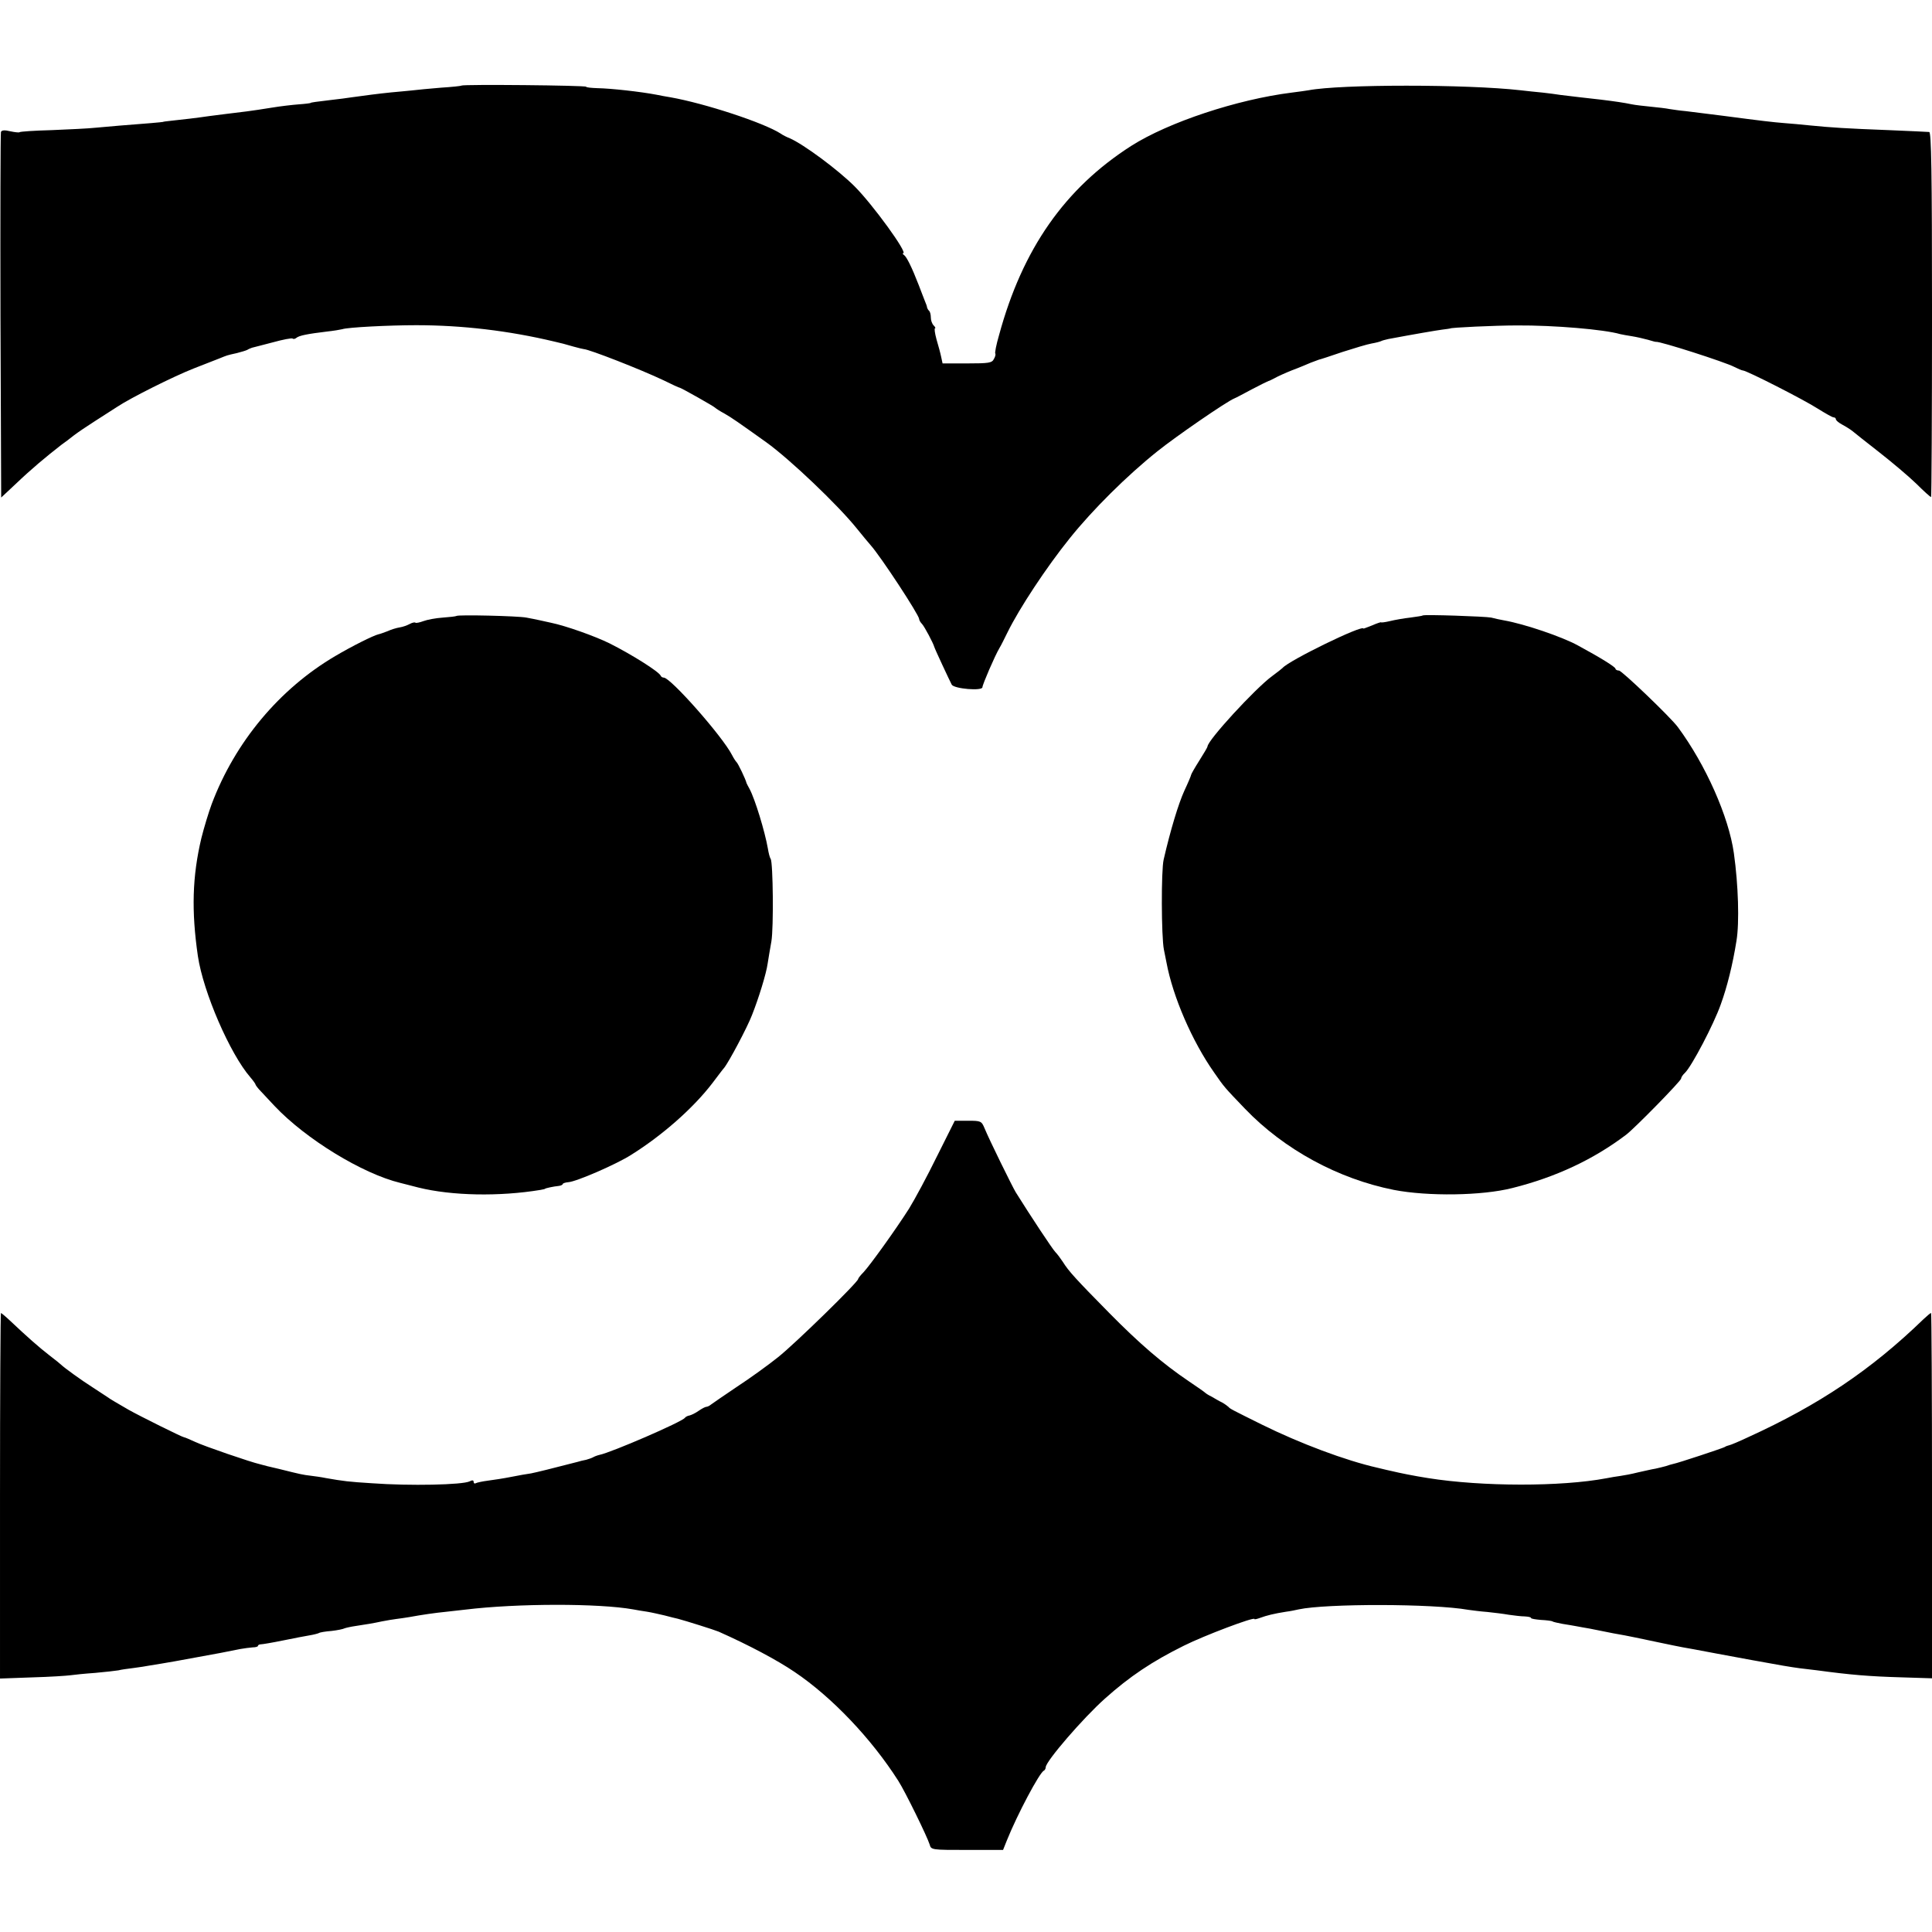
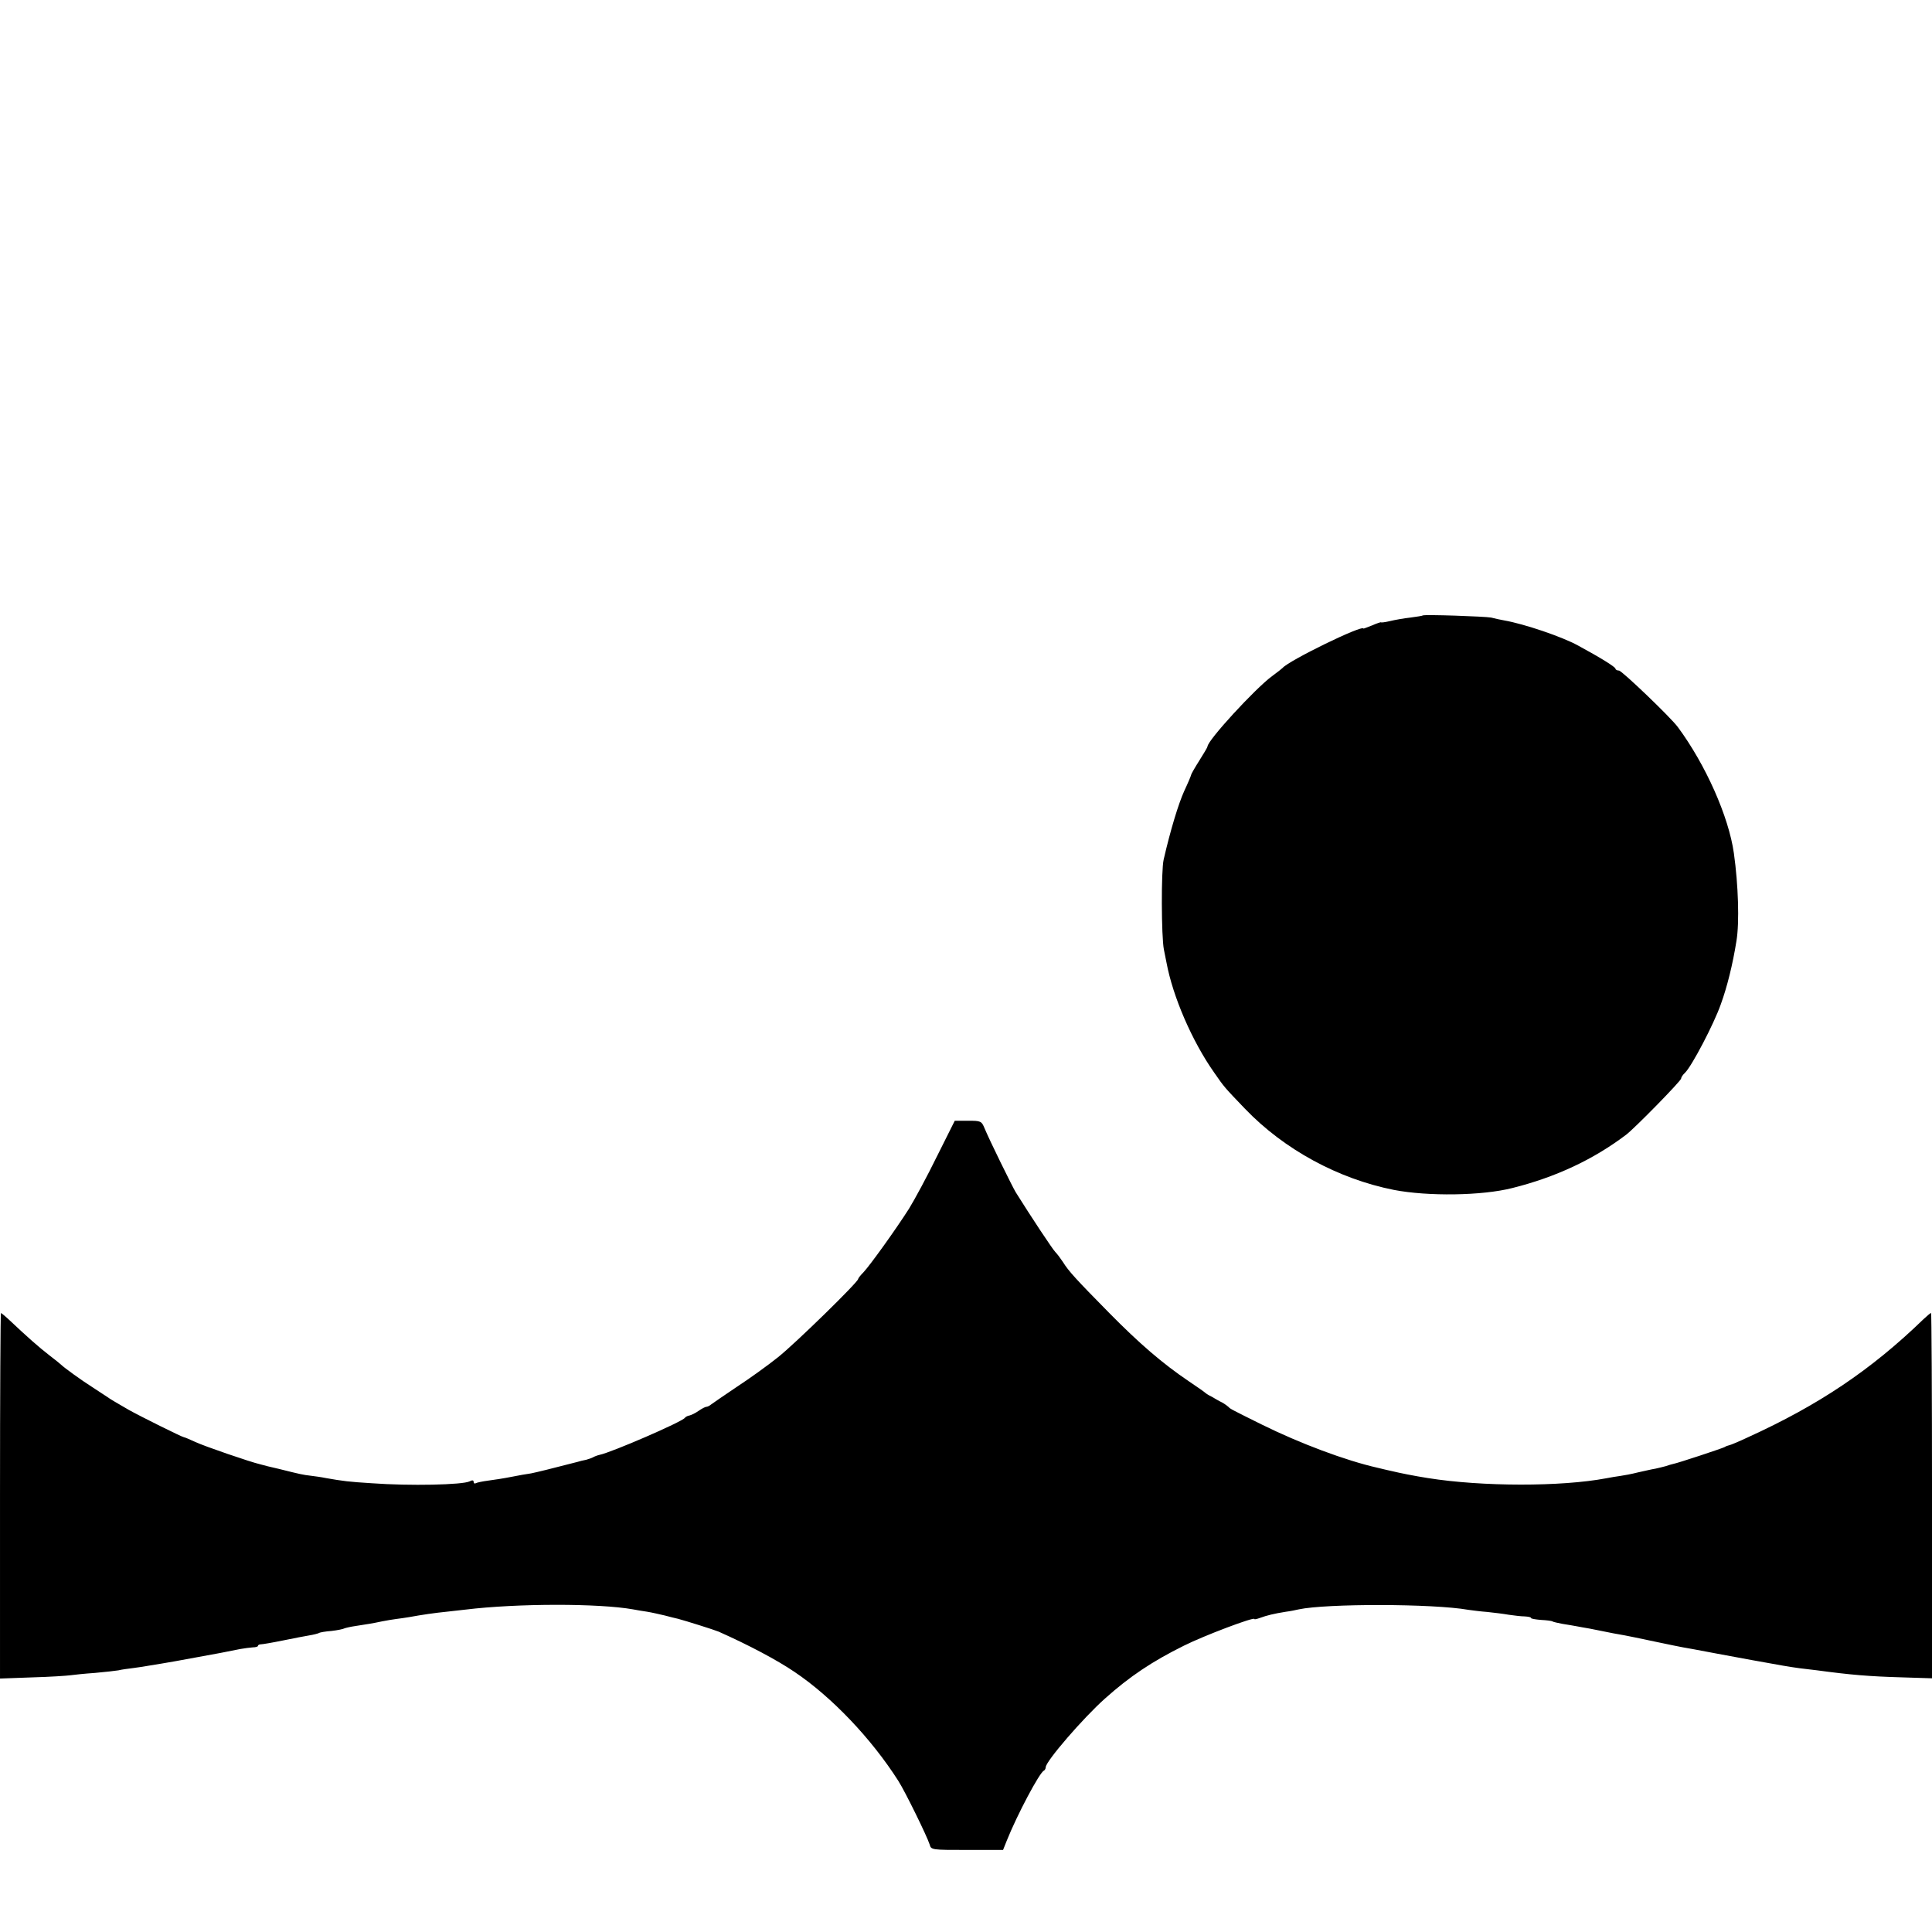
<svg xmlns="http://www.w3.org/2000/svg" version="1.0" width="824pt" height="824pt" viewBox="0 0 824 824" preserveAspectRatio="xMidYMid meet">
  <g transform="translate(0,824) scale(0.1,-0.1)" fill="#000000" stroke="none">
-     <path d="M1968 7875 c-2 -2 -41 -6 -88 -9 -47 -4 -103 -9 -126 -12 -22 -2 -60 -6 -85 -8 -51 -5 -119 -14 -169 -21 -19 -3 -57 -8 -85 -11 -67 -8 -90 -11 -90 -13 0 -1 -22 -4 -50 -6 -27 -2 -79 -8 -115 -14 -36 -6 -84 -13 -107 -16 -63 -8 -124 -15 -160 -20 -47 -7 -122 -16 -163 -20 -19 -2 -35 -4 -35 -5 0 0 -22 -3 -50 -5 -90 -7 -189 -15 -240 -20 -27 -3 -110 -7 -184 -10 -74 -2 -136 -6 -138 -9 -2 -2 -20 0 -39 4 -24 6 -37 5 -40 -3 -2 -7 -3 -360 -2 -786 l3 -773 62 58 c67 64 127 114 195 167 13 9 37 27 53 40 17 13 57 40 90 61 33 21 76 49 95 61 57 38 239 129 325 163 44 17 94 37 110 43 35 14 30 13 75 23 19 5 40 11 45 14 6 4 15 7 20 9 6 1 45 12 89 23 43 12 81 19 84 16 3 -3 10 -2 16 3 12 10 48 17 131 27 28 3 57 8 65 10 22 8 200 17 315 17 195 0 393 -23 590 -70 39 -9 34 -8 80 -21 22 -6 42 -11 45 -11 23 -1 241 -86 340 -133 36 -18 67 -32 70 -32 8 -2 145 -79 150 -85 3 -3 21 -15 40 -25 30 -17 60 -38 179 -123 100 -72 305 -267 386 -368 22 -27 48 -59 58 -70 43 -48 207 -298 207 -315 0 -5 6 -15 13 -22 10 -11 47 -80 52 -98 2 -8 65 -143 74 -160 10 -18 131 -28 131 -11 0 11 53 134 72 166 7 11 22 42 35 68 50 102 166 278 266 402 97 121 244 267 373 370 77 62 296 213 329 226 6 2 39 20 75 39 36 19 67 34 70 35 3 0 14 6 26 12 12 7 45 22 75 34 30 11 65 26 79 32 14 5 30 11 35 13 6 1 51 16 101 33 50 16 106 33 124 36 18 3 36 8 40 10 3 2 17 6 31 9 112 21 200 36 229 40 19 2 35 5 35 5 0 4 195 13 285 13 158 1 371 -17 440 -37 8 -2 31 -6 50 -9 19 -3 50 -10 68 -15 18 -5 33 -10 35 -9 16 3 294 -86 334 -107 16 -8 32 -15 36 -15 16 0 261 -125 320 -163 32 -20 62 -37 67 -37 6 0 10 -4 10 -8 0 -5 12 -15 27 -23 15 -8 34 -20 43 -27 8 -7 60 -48 115 -91 55 -43 126 -103 158 -134 32 -32 60 -57 63 -57 2 0 4 350 4 778 0 616 -3 779 -12 779 -7 1 -85 4 -173 8 -184 7 -244 11 -335 20 -36 4 -85 8 -110 10 -50 4 -93 9 -260 31 -63 8 -135 17 -160 20 -25 2 -56 7 -70 9 -14 3 -50 7 -80 10 -30 3 -66 7 -80 10 -33 7 -75 13 -132 20 -54 6 -124 14 -172 20 -17 3 -51 7 -76 10 -25 2 -67 7 -95 10 -229 26 -768 26 -904 0 -10 -2 -42 -6 -72 -10 -232 -29 -525 -126 -684 -227 -283 -181 -464 -439 -564 -807 -12 -41 -19 -77 -16 -79 2 -3 0 -13 -6 -23 -8 -17 -22 -19 -114 -19 l-105 0 -6 28 c-3 15 -12 48 -20 75 -7 26 -10 47 -6 47 3 0 1 5 -6 12 -7 7 -12 22 -12 33 0 12 -3 25 -7 29 -5 4 -8 11 -9 14 0 4 -4 16 -9 27 -4 11 -17 43 -27 70 -29 75 -51 119 -62 127 -6 4 -8 8 -4 8 21 0 -130 208 -207 285 -71 71 -217 179 -276 205 -13 5 -31 14 -39 20 -73 47 -324 129 -470 155 -19 3 -46 8 -60 11 -68 13 -194 27 -252 28 -27 1 -48 3 -48 6 0 6 -526 11 -532 5z" />
-     <path d="M1947 5613 c-3 -2 -29 -5 -58 -7 -30 -2 -67 -9 -83 -15 -16 -6 -31 -9 -34 -7 -2 3 -13 1 -24 -5 -11 -6 -30 -13 -44 -15 -13 -2 -36 -9 -51 -16 -16 -6 -32 -12 -38 -13 -22 -5 -114 -51 -185 -93 -238 -140 -427 -366 -527 -631 -13 -35 -33 -101 -44 -145 -39 -164 -43 -311 -15 -504 23 -154 137 -417 224 -517 12 -14 22 -28 22 -31 0 -2 10 -16 23 -29 12 -13 38 -41 58 -62 133 -141 375 -289 536 -328 10 -3 45 -11 78 -20 142 -35 344 -39 520 -10 11 2 20 4 20 5 0 2 36 10 58 12 9 1 17 5 17 8 0 3 11 7 24 8 34 2 206 77 267 116 133 83 265 199 347 306 23 30 45 60 50 65 20 24 100 175 119 225 29 73 61 177 67 220 3 19 10 62 16 95 10 60 7 335 -3 352 -4 5 -9 25 -12 44 -13 74 -55 211 -78 254 -6 11 -12 22 -13 25 -3 15 -37 86 -43 90 -3 3 -12 16 -19 30 -41 80 -262 330 -291 330 -5 0 -11 3 -13 8 -7 17 -121 89 -218 138 -63 31 -187 75 -250 88 -14 3 -36 8 -50 11 -14 3 -38 8 -55 11 -35 7 -292 13 -298 7z" />
+     <path d="M1947 5613 z" />
    <path d="M6068 5615 c-2 -2 -25 -5 -53 -9 -27 -3 -67 -10 -87 -15 -21 -5 -38 -7 -38 -5 0 1 -17 -4 -37 -13 -21 -8 -38 -15 -38 -14 0 19 -318 -136 -345 -168 -3 -3 -23 -19 -45 -35 -73 -54 -275 -274 -275 -300 0 -3 -16 -30 -35 -60 -19 -30 -35 -58 -35 -61 0 -3 -13 -34 -29 -68 -25 -55 -59 -167 -88 -293 -11 -46 -10 -329 1 -384 4 -19 9 -44 11 -55 27 -146 110 -337 203 -469 45 -65 44 -63 132 -155 167 -174 398 -299 635 -346 145 -28 376 -25 505 8 184 46 345 121 485 227 35 26 235 230 235 240 0 5 7 16 17 25 29 29 122 206 152 291 27 74 51 170 67 271 13 78 8 239 -11 374 -22 156 -120 377 -239 538 -30 41 -239 241 -251 241 -8 0 -15 4 -15 8 0 7 -62 46 -160 99 -67 37 -229 92 -315 107 -16 3 -41 8 -55 12 -25 5 -287 14 -292 9z" />
    <path d="M3996 3308 c-41 -84 -95 -184 -119 -223 -58 -91 -166 -241 -194 -271 -13 -13 -23 -26 -23 -29 0 -13 -267 -274 -341 -333 -41 -33 -120 -90 -175 -126 -54 -36 -104 -71 -111 -76 -7 -6 -16 -10 -20 -10 -5 0 -20 -8 -33 -17 -14 -10 -31 -18 -39 -20 -8 -1 -17 -6 -20 -10 -11 -17 -314 -148 -364 -158 -9 -2 -22 -7 -27 -10 -5 -3 -19 -8 -30 -11 -11 -2 -28 -6 -37 -9 -112 -29 -173 -44 -198 -49 -16 -2 -55 -9 -85 -15 -30 -6 -75 -13 -99 -16 -23 -3 -47 -8 -52 -11 -5 -3 -9 0 -9 6 0 7 -6 8 -17 2 -30 -15 -255 -20 -418 -8 -97 6 -121 9 -195 22 -19 4 -48 8 -65 10 -34 4 -43 6 -135 29 -36 8 -72 17 -81 20 -40 9 -238 77 -276 95 -24 11 -45 20 -48 20 -7 0 -190 91 -236 117 -20 12 -47 27 -60 35 -12 7 -28 17 -33 21 -6 4 -34 22 -61 40 -46 29 -122 84 -135 97 -3 3 -25 21 -50 40 -43 33 -96 80 -168 148 -18 17 -36 32 -38 32 -2 0 -4 -351 -4 -780 l0 -779 138 5 c75 2 148 7 162 9 14 2 61 7 105 10 44 4 89 9 100 11 11 3 40 7 65 10 25 3 54 8 65 10 11 2 36 6 55 9 19 3 82 14 140 25 100 18 126 23 195 37 17 3 40 6 53 7 12 0 22 3 22 6 0 4 6 7 13 7 6 0 48 7 92 16 44 9 95 19 114 22 19 3 37 8 41 10 4 3 28 7 54 9 26 3 50 8 55 11 5 2 26 7 47 10 52 8 72 11 114 20 19 4 46 8 60 10 14 2 39 5 55 8 55 10 109 18 160 23 28 3 64 7 80 9 222 27 569 27 715 1 14 -3 41 -7 60 -10 19 -3 53 -11 75 -16 22 -6 47 -12 56 -14 34 -9 155 -47 174 -55 128 -57 249 -121 324 -172 159 -107 328 -285 442 -464 29 -45 123 -237 134 -272 6 -23 9 -23 160 -23 l153 0 16 40 c44 110 140 291 158 298 4 2 8 9 8 15 1 26 160 210 252 292 106 95 202 159 337 226 88 44 301 124 301 114 0 -3 11 0 25 5 27 10 59 18 110 26 17 2 41 7 54 10 117 25 571 25 724 -2 15 -2 51 -7 80 -9 28 -3 70 -8 92 -12 22 -3 52 -7 68 -7 15 -1 27 -3 27 -7 0 -3 19 -6 42 -8 23 -1 45 -4 49 -6 3 -3 24 -7 44 -11 21 -3 47 -8 59 -10 11 -2 37 -7 56 -10 19 -4 44 -9 55 -11 11 -2 31 -6 45 -9 14 -2 36 -7 50 -9 14 -3 34 -7 45 -9 11 -2 56 -12 100 -21 44 -9 90 -19 103 -21 12 -2 32 -6 45 -8 24 -5 161 -30 247 -46 125 -23 168 -30 205 -35 17 -2 50 -6 75 -9 141 -19 220 -26 363 -30 l127 -4 0 779 c0 428 -2 779 -4 779 -3 0 -17 -12 -33 -27 -223 -216 -447 -366 -748 -503 -38 -18 -74 -33 -80 -34 -5 -1 -14 -4 -20 -8 -9 -5 -198 -68 -220 -72 -5 -1 -19 -5 -30 -9 -11 -3 -31 -8 -45 -11 -14 -2 -47 -10 -75 -16 -27 -7 -61 -13 -75 -15 -14 -2 -41 -6 -60 -10 -191 -36 -528 -36 -760 1 -58 9 -122 22 -155 30 -5 1 -32 7 -60 14 -137 31 -331 104 -493 184 -127 63 -137 68 -142 75 -3 3 -15 12 -27 19 -13 6 -33 18 -45 25 -13 6 -25 14 -28 17 -3 3 -34 25 -70 49 -111 75 -210 160 -340 292 -140 142 -173 178 -197 217 -10 15 -24 34 -32 42 -12 12 -104 151 -169 255 -14 23 -113 224 -133 273 -13 31 -16 32 -71 32 l-56 0 -76 -152z" />
  </g>
</svg>